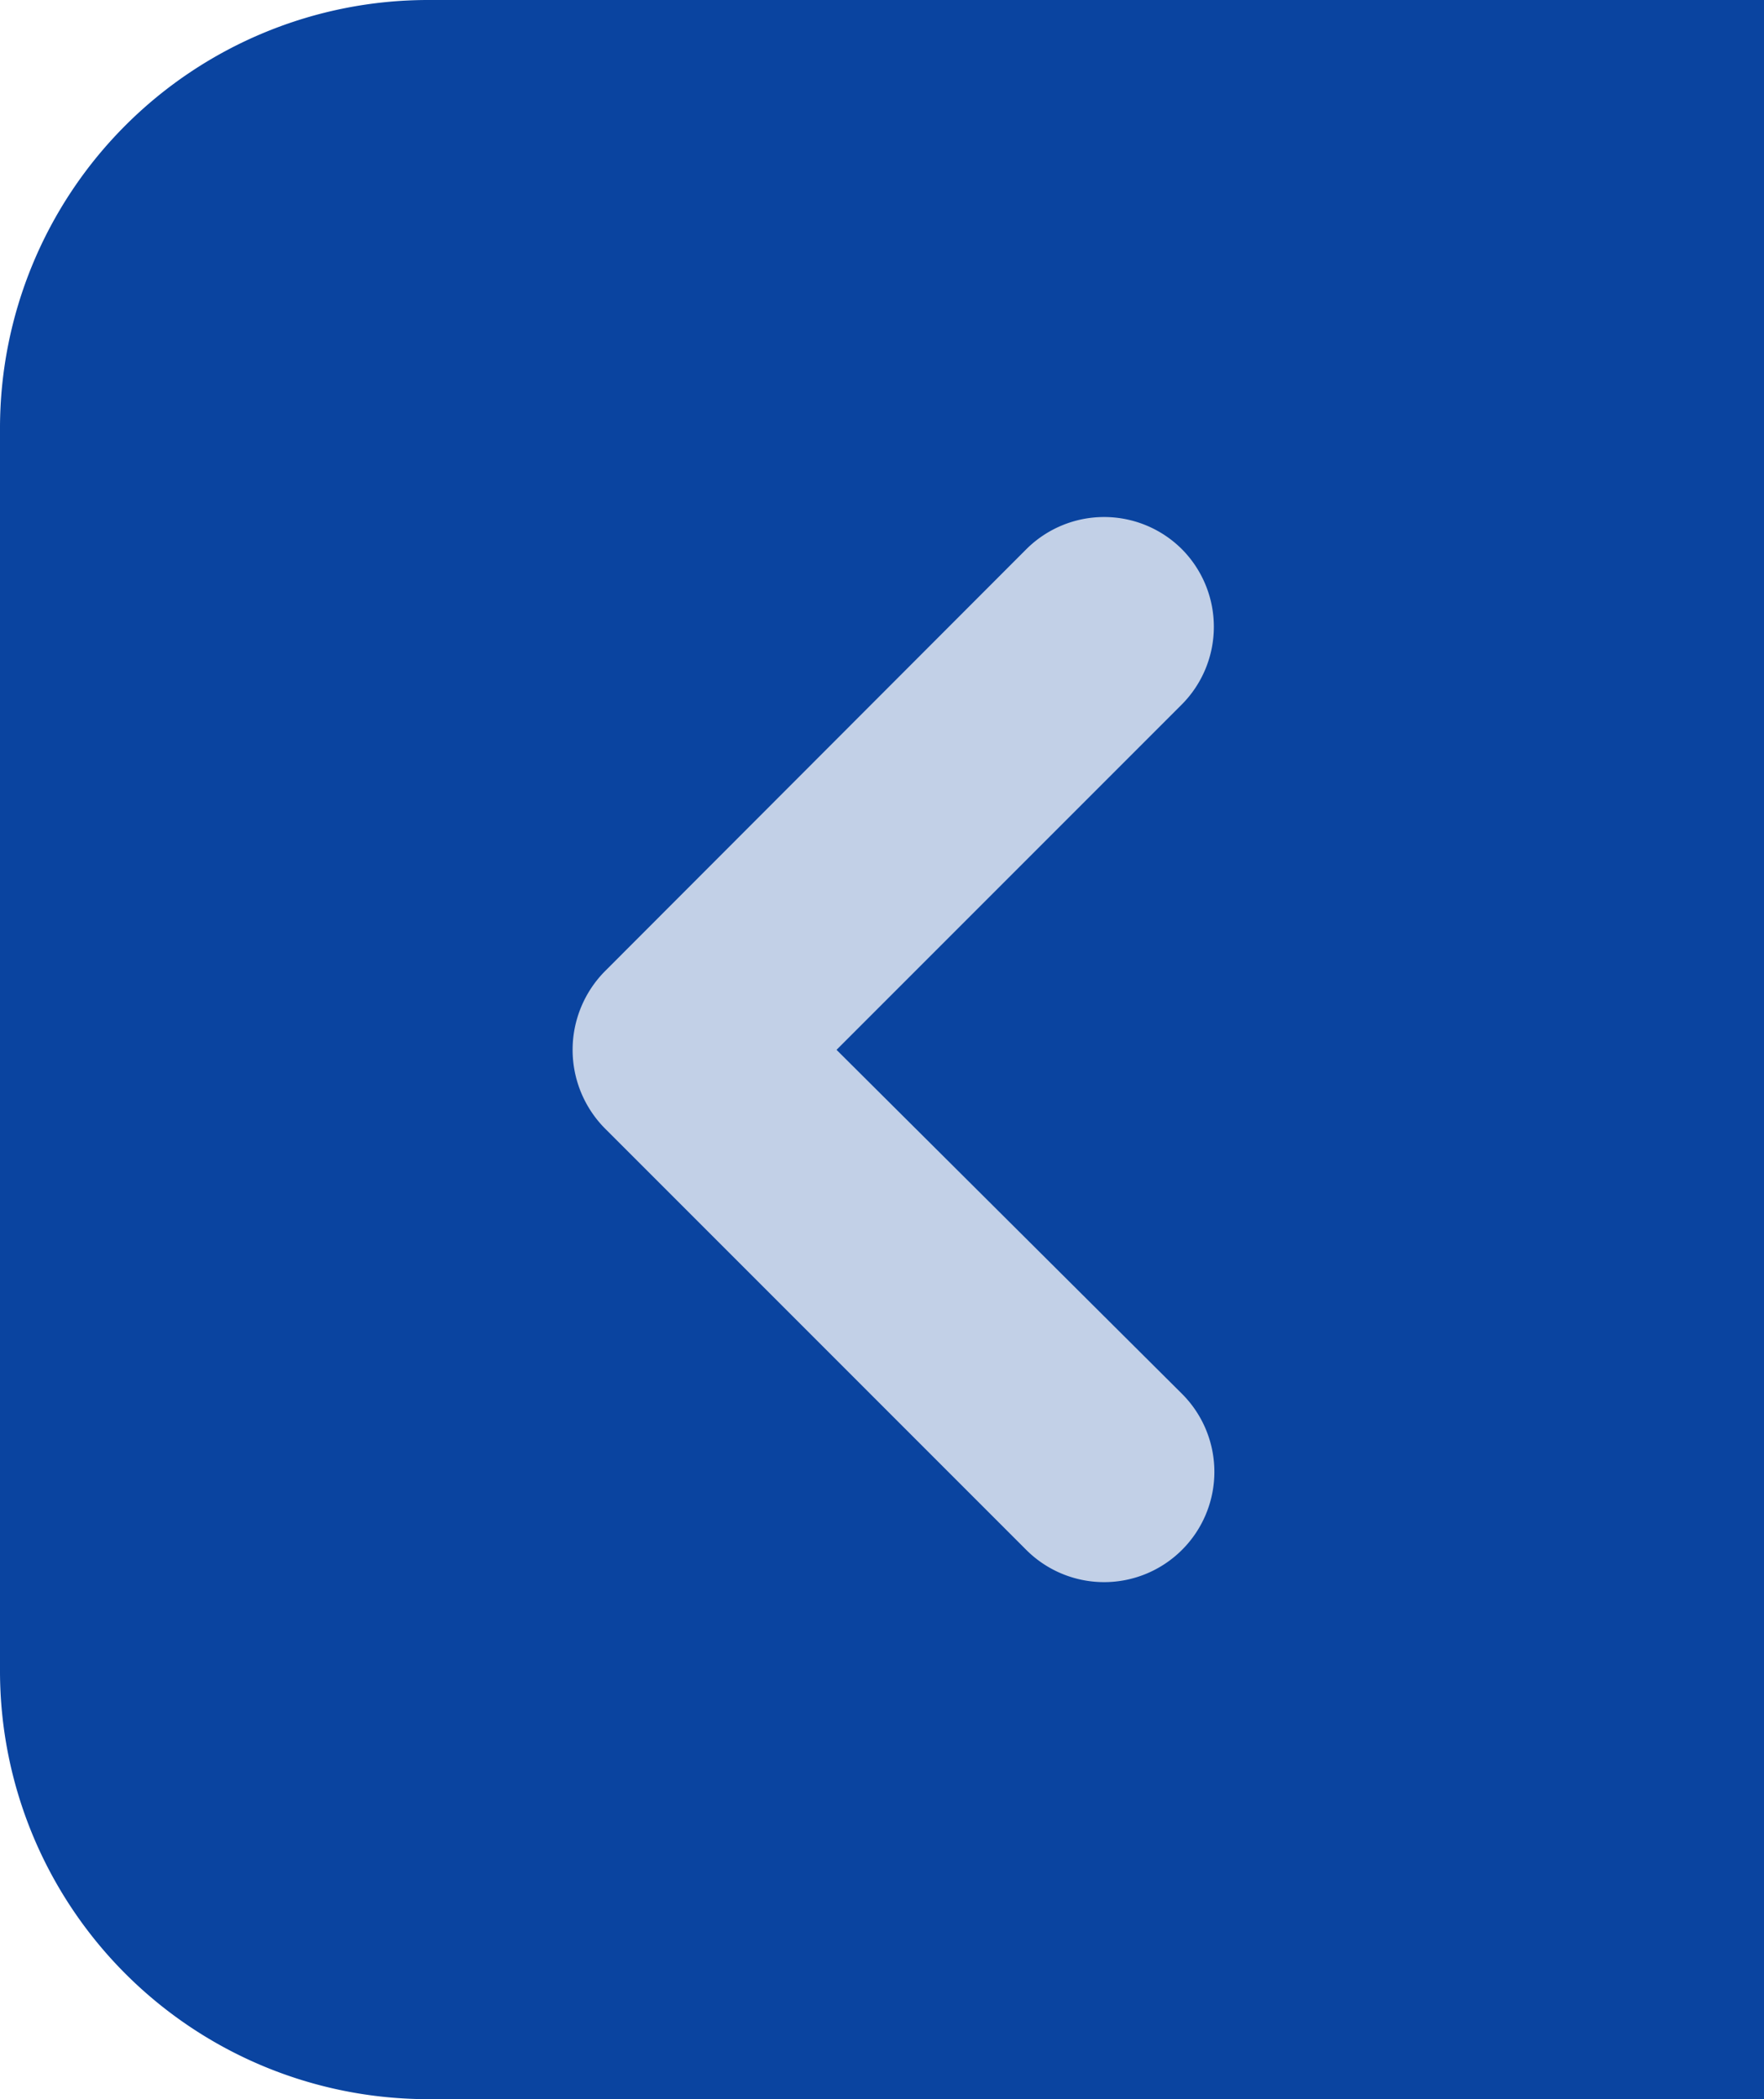
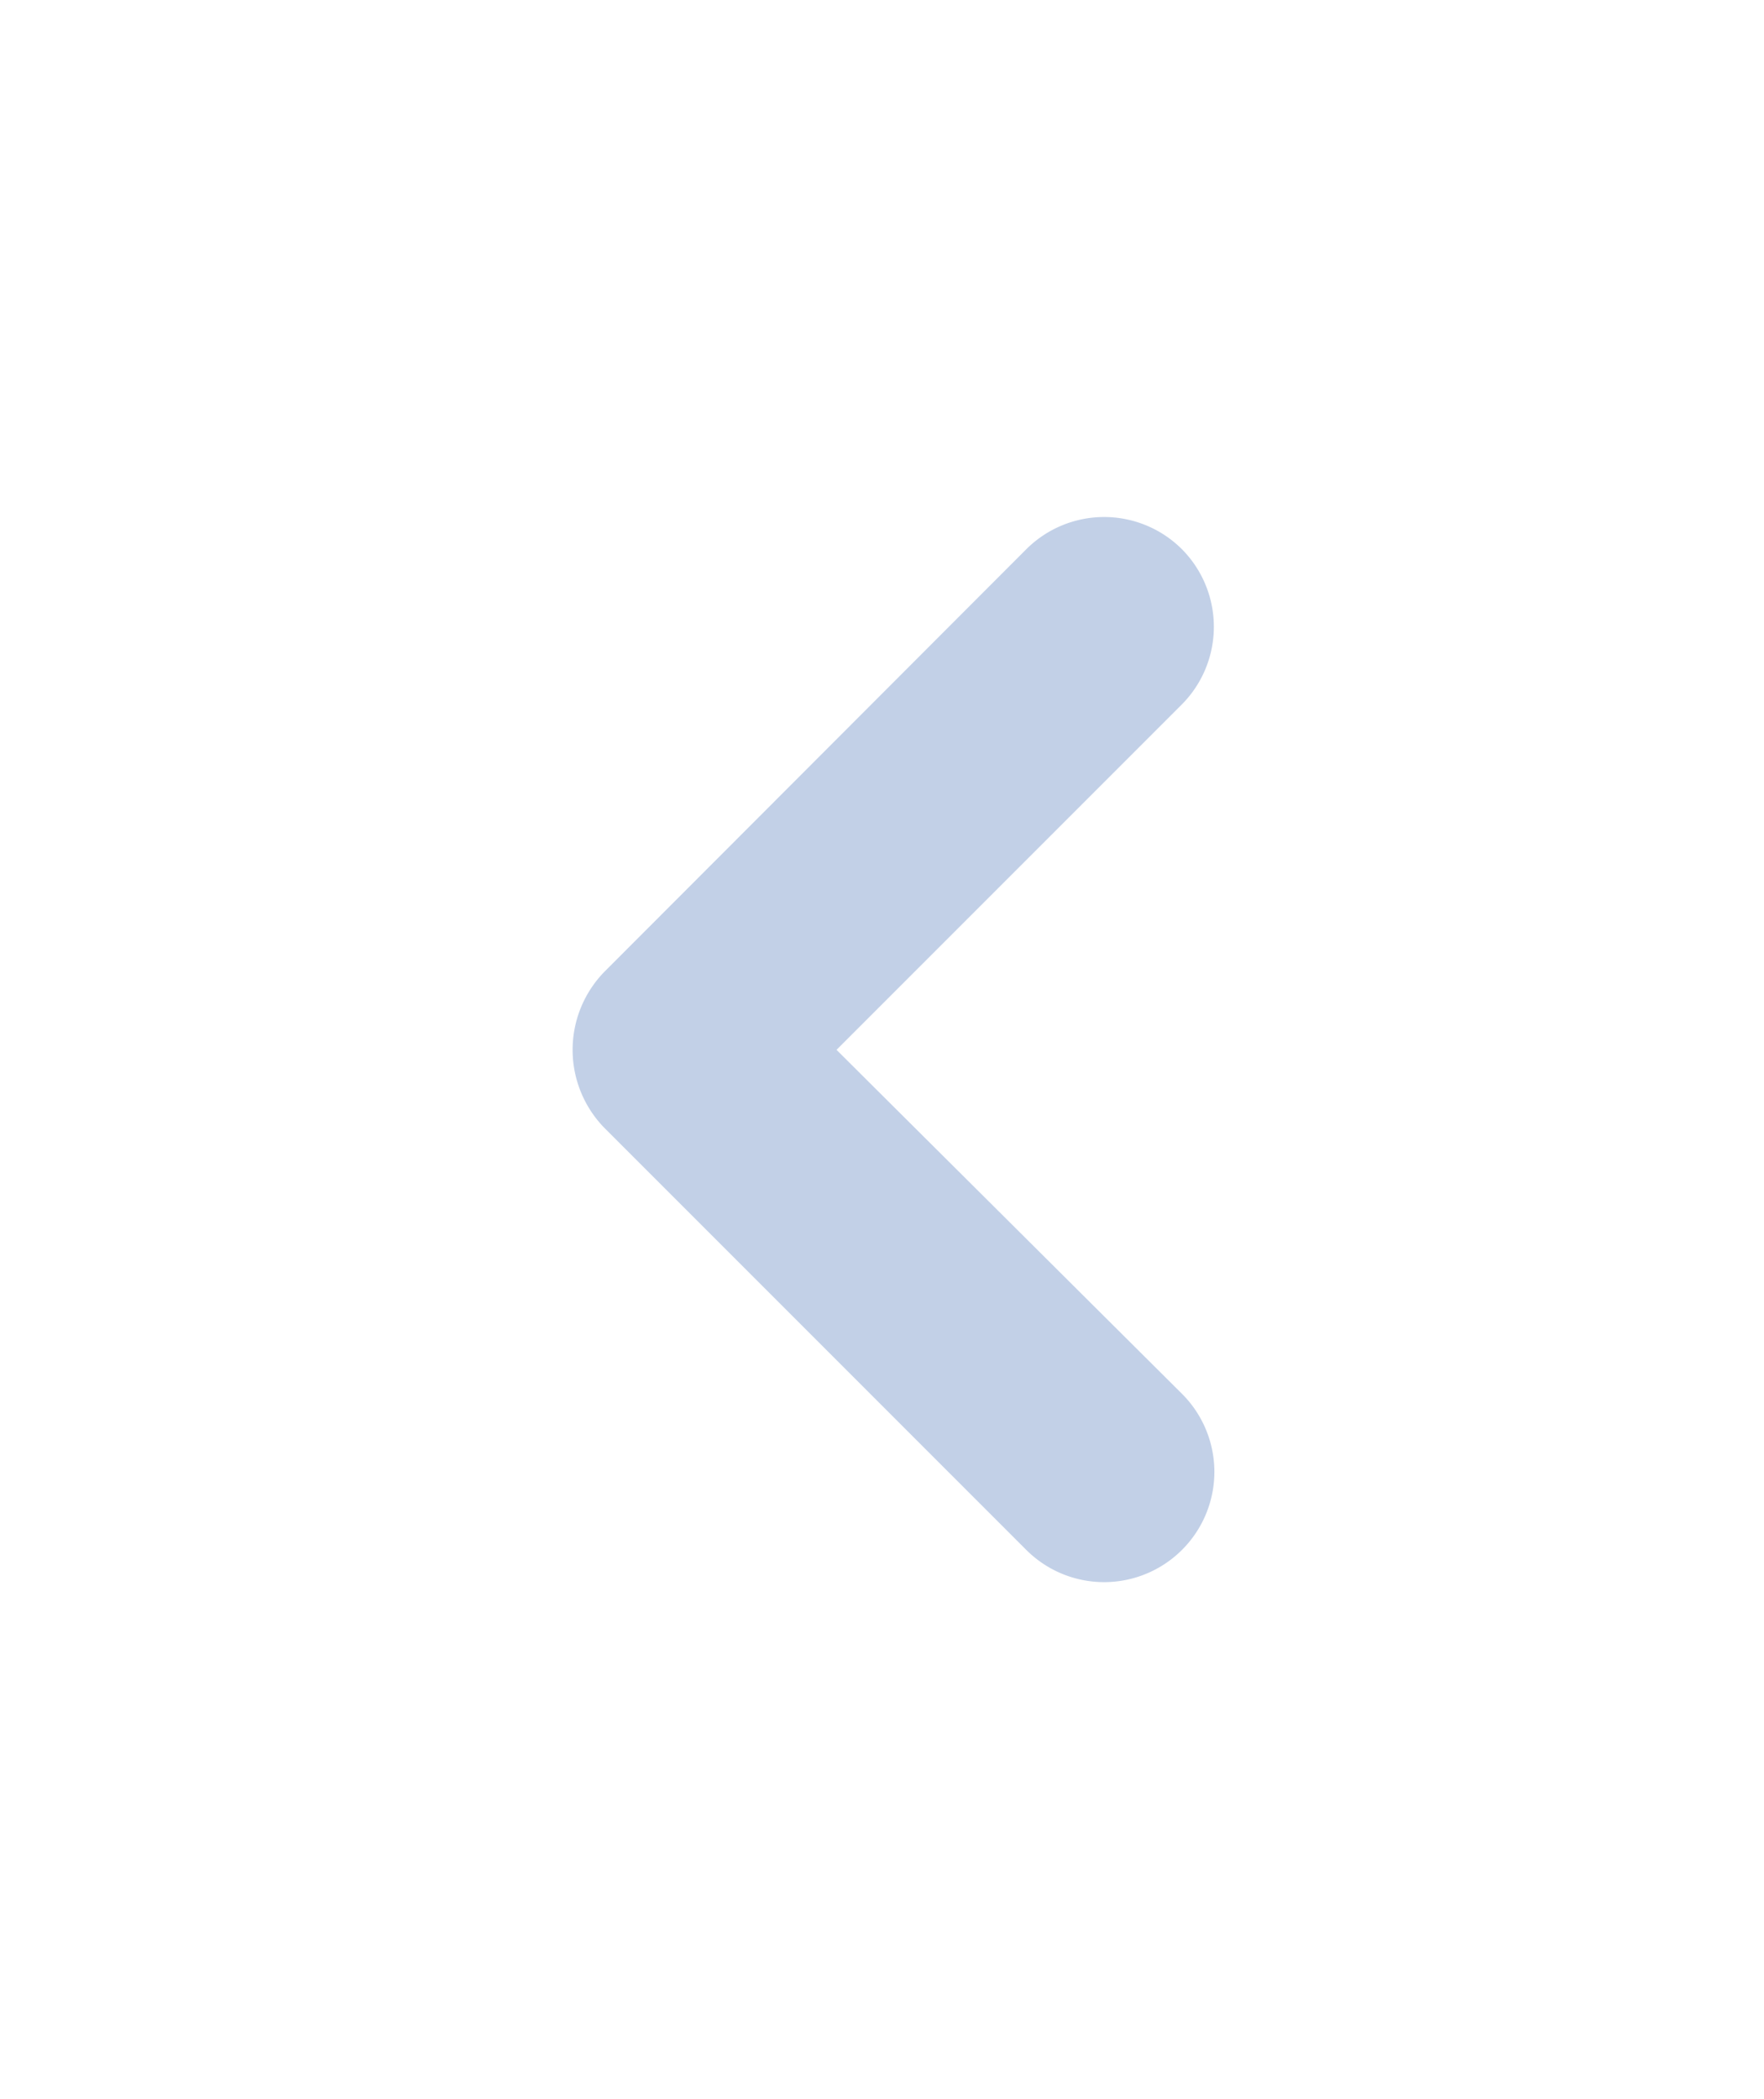
<svg xmlns="http://www.w3.org/2000/svg" viewBox="0 0 33.95 40.39">
  <defs>
    <style>.cls-1{fill:#0a44a0;}.cls-2{fill:#c2d0e7;}</style>
  </defs>
  <g id="Layer_2" data-name="Layer 2">
    <g id="header">
-       <path class="cls-1" d="M8.24,0H34a0,0,0,0,1,0,0V40.39a0,0,0,0,1,0,0H8.24A8.24,8.24,0,0,1,0,32.15V8.24A8.24,8.24,0,0,1,8.24,0Z" />
      <path class="cls-2" d="M19.75,10.57l-8.09,8.1a2.15,2.15,0,0,0,0,3.06l8.09,8.09a2.12,2.12,0,0,0,3,0h0a2.12,2.12,0,0,0,0-3L16.1,20.2l6.64-6.64a2.12,2.12,0,0,0,0-3h0A2.12,2.12,0,0,0,19.75,10.57Z" />
    </g>
  </g>
</svg>